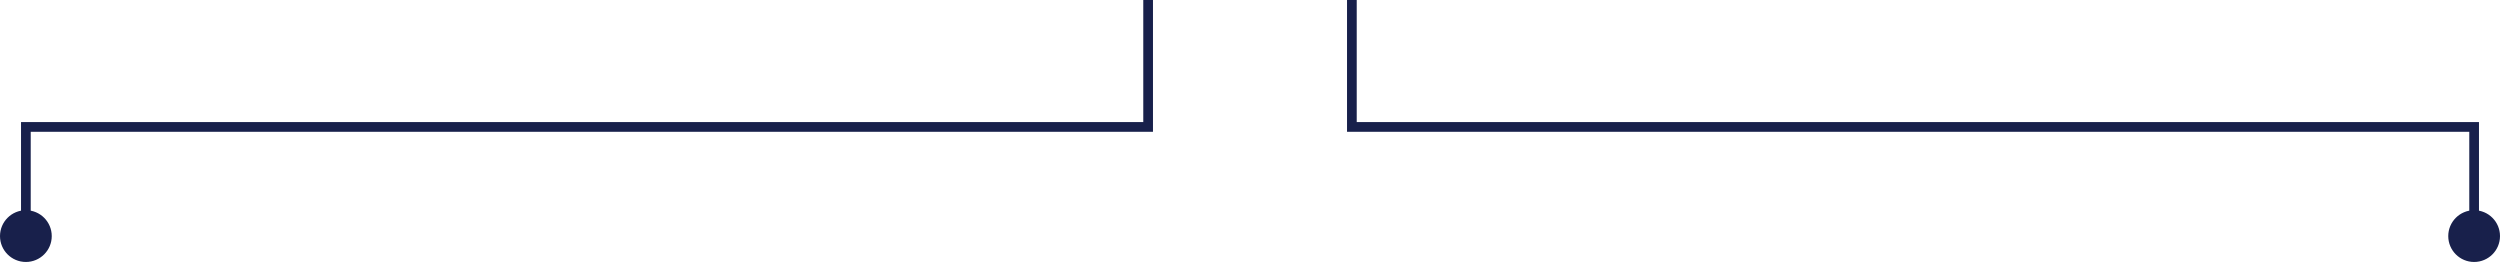
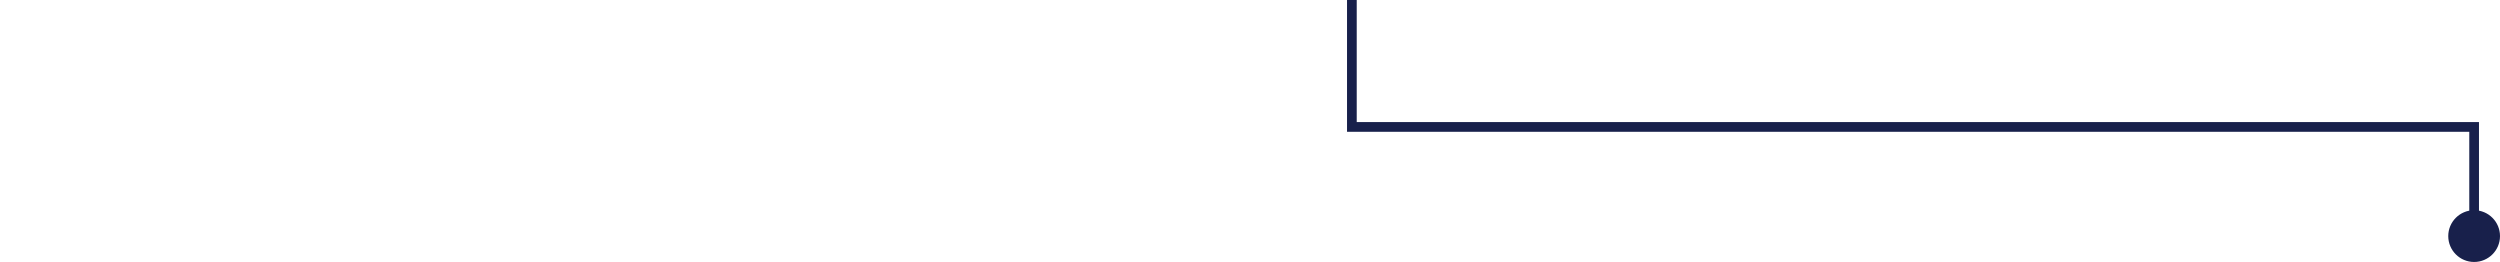
<svg xmlns="http://www.w3.org/2000/svg" width="1546" height="162" viewBox="0 0 1546 162" fill="none">
-   <path d="M710 78.5V81.5H713V78.5H710ZM16 78.5V75.5H13V78.5H16ZM0 146C0 154.837 7.163 162 16 162C24.837 162 32 154.837 32 146C32 137.163 24.837 130 16 130C7.163 130 0 137.163 0 146ZM710 0H707V78.5H710H713V0H710ZM710 78.5V75.5H16V78.5V81.5H710V78.5ZM16 78.5H13V146H16H19V78.5H16Z" fill="#18204B" />
-   <path d="M836 78.5V81.5H833V78.5H836ZM1530 78.5V75.5H1533V78.5H1530ZM1546 146C1546 154.837 1538.84 162 1530 162C1521.16 162 1514 154.837 1514 146C1514 137.163 1521.16 130 1530 130C1538.84 130 1546 137.163 1546 146ZM836 0H839V78.5H836H833V0H836ZM836 78.5V75.5H1530V78.5V81.5H836V78.5ZM1530 78.5H1533V146H1530H1527V78.5H1530Z" fill="#18204B" />
+   <path d="M836 78.5V81.5H833V78.5H836ZM1530 78.5V75.5H1533V78.5H1530ZM1546 146C1546 154.837 1538.84 162 1530 162C1521.16 162 1514 154.837 1514 146C1514 137.163 1521.16 130 1530 130C1538.84 130 1546 137.163 1546 146ZM836 0H839V78.5H836H833V0H836M836 78.5V75.5H1530V78.5V81.5H836V78.5ZM1530 78.5H1533V146H1530H1527V78.5H1530Z" fill="#18204B" />
</svg>